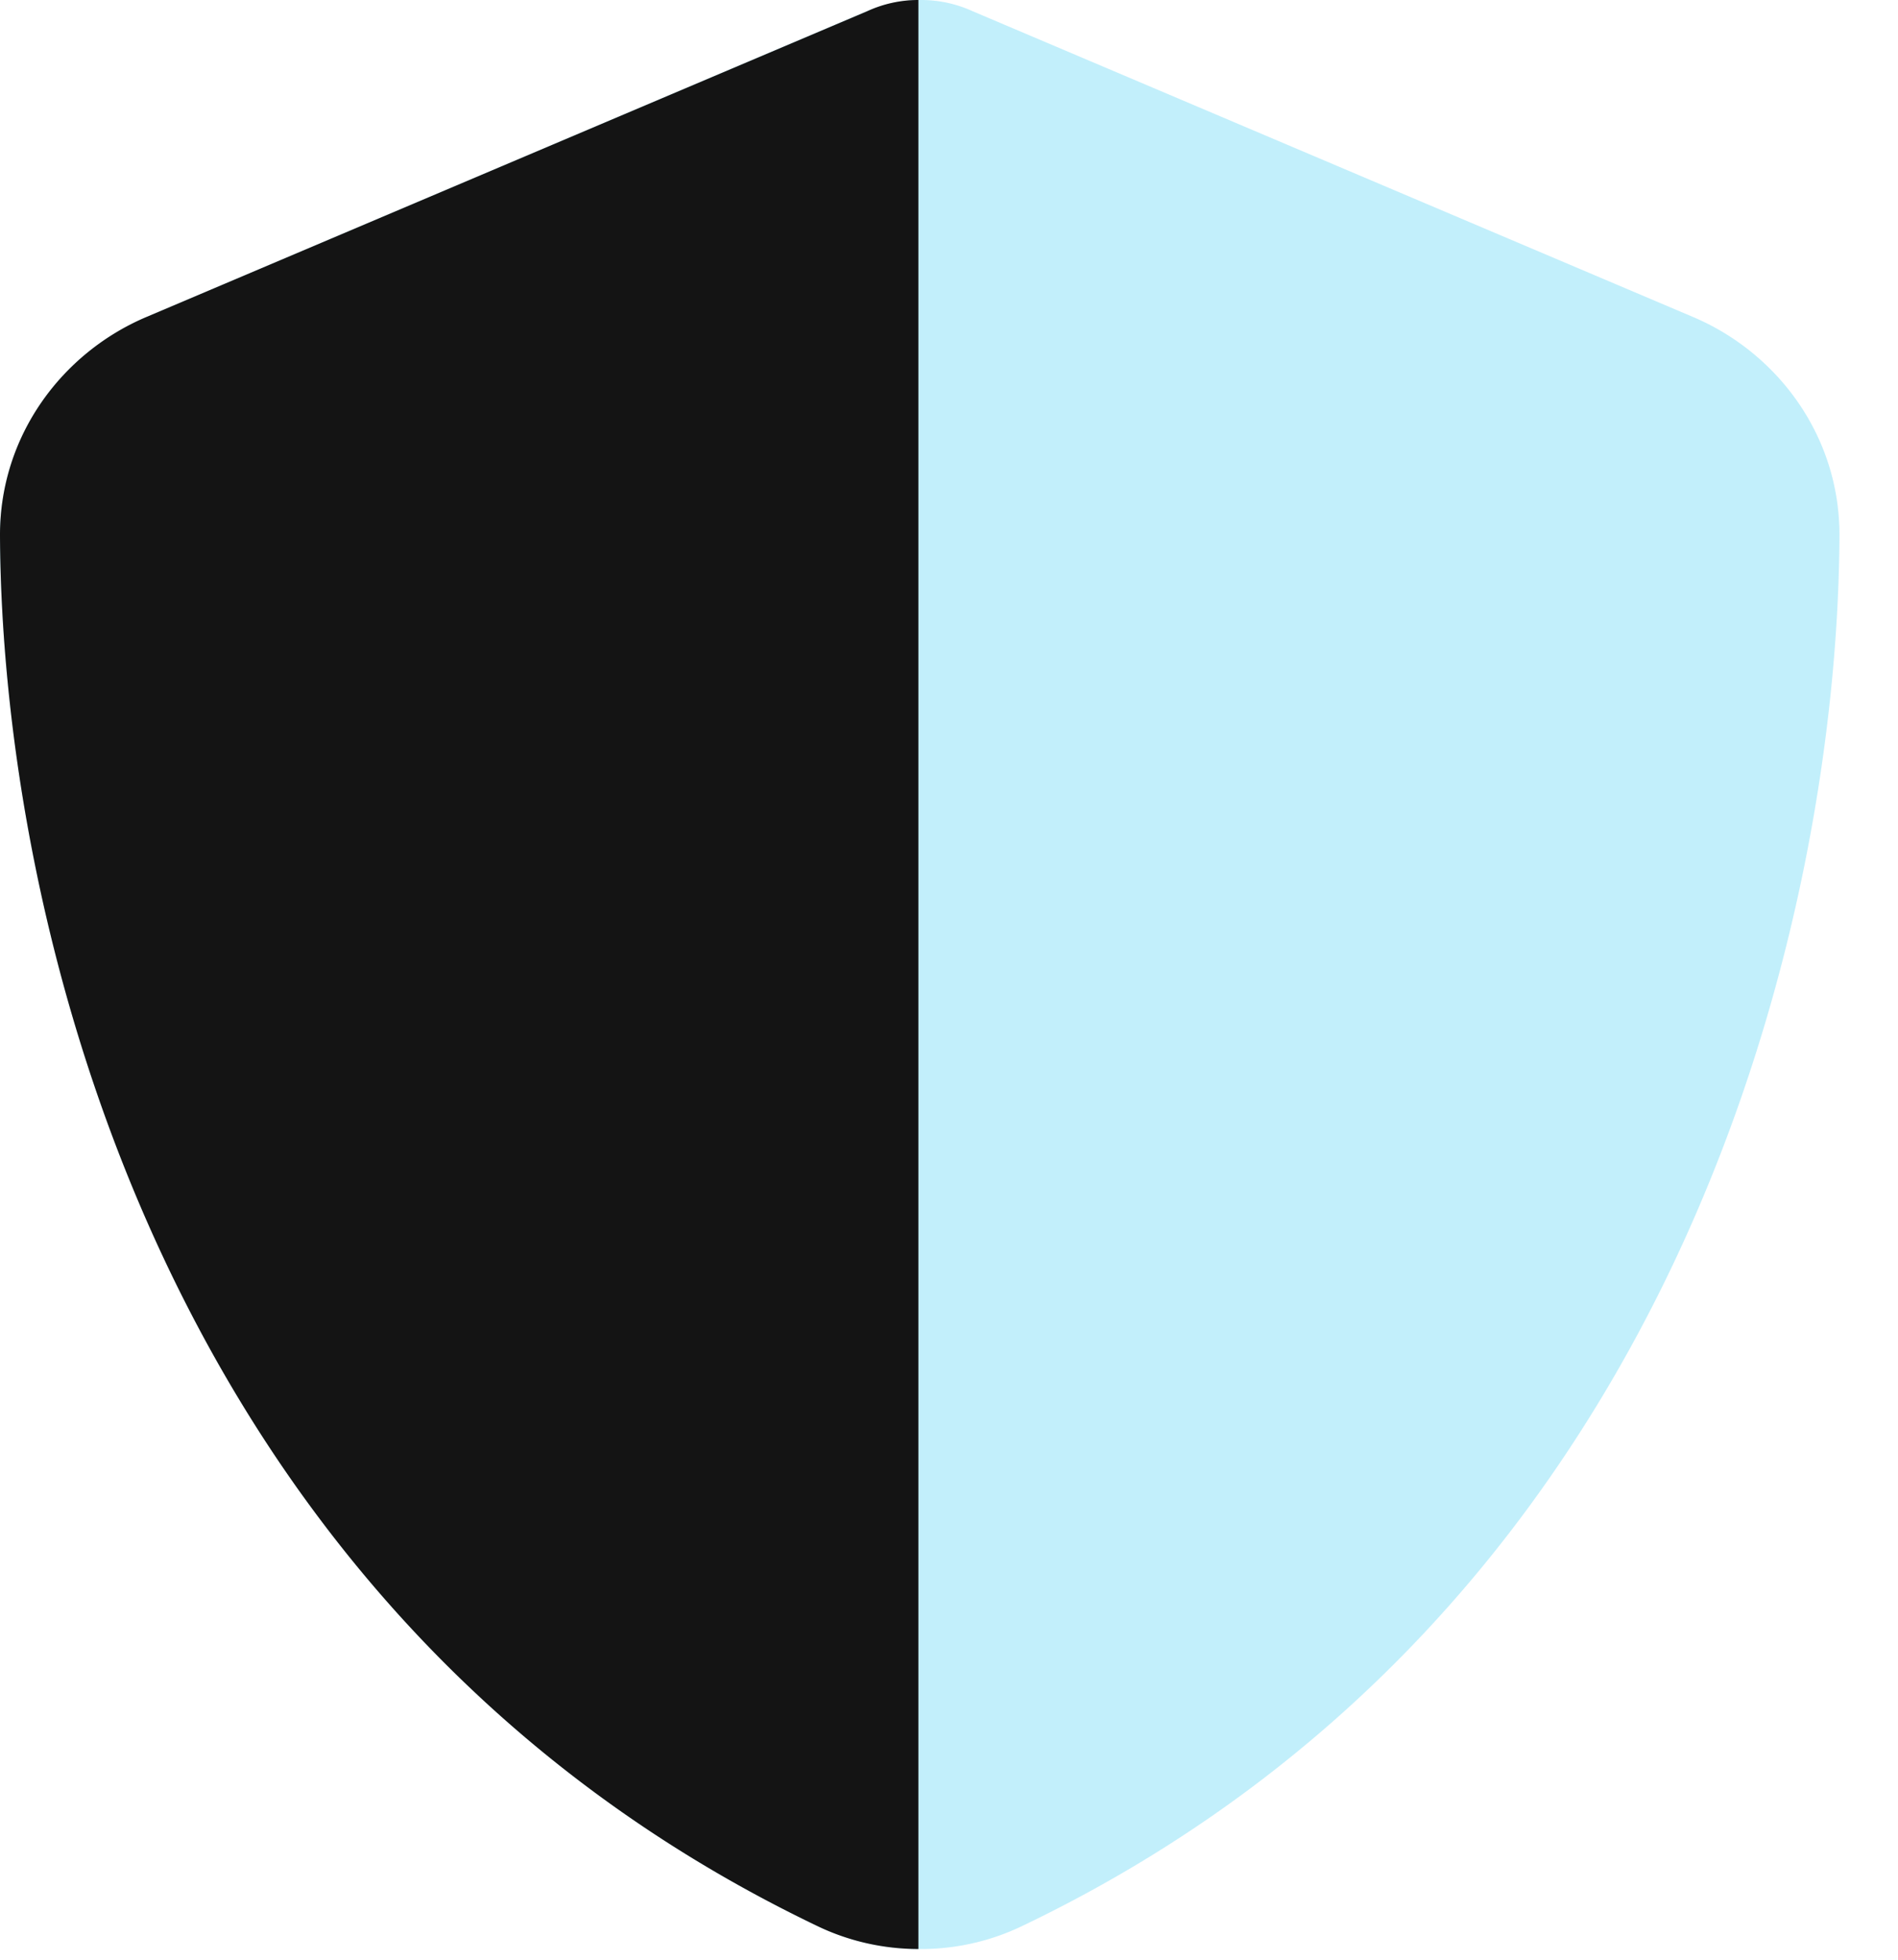
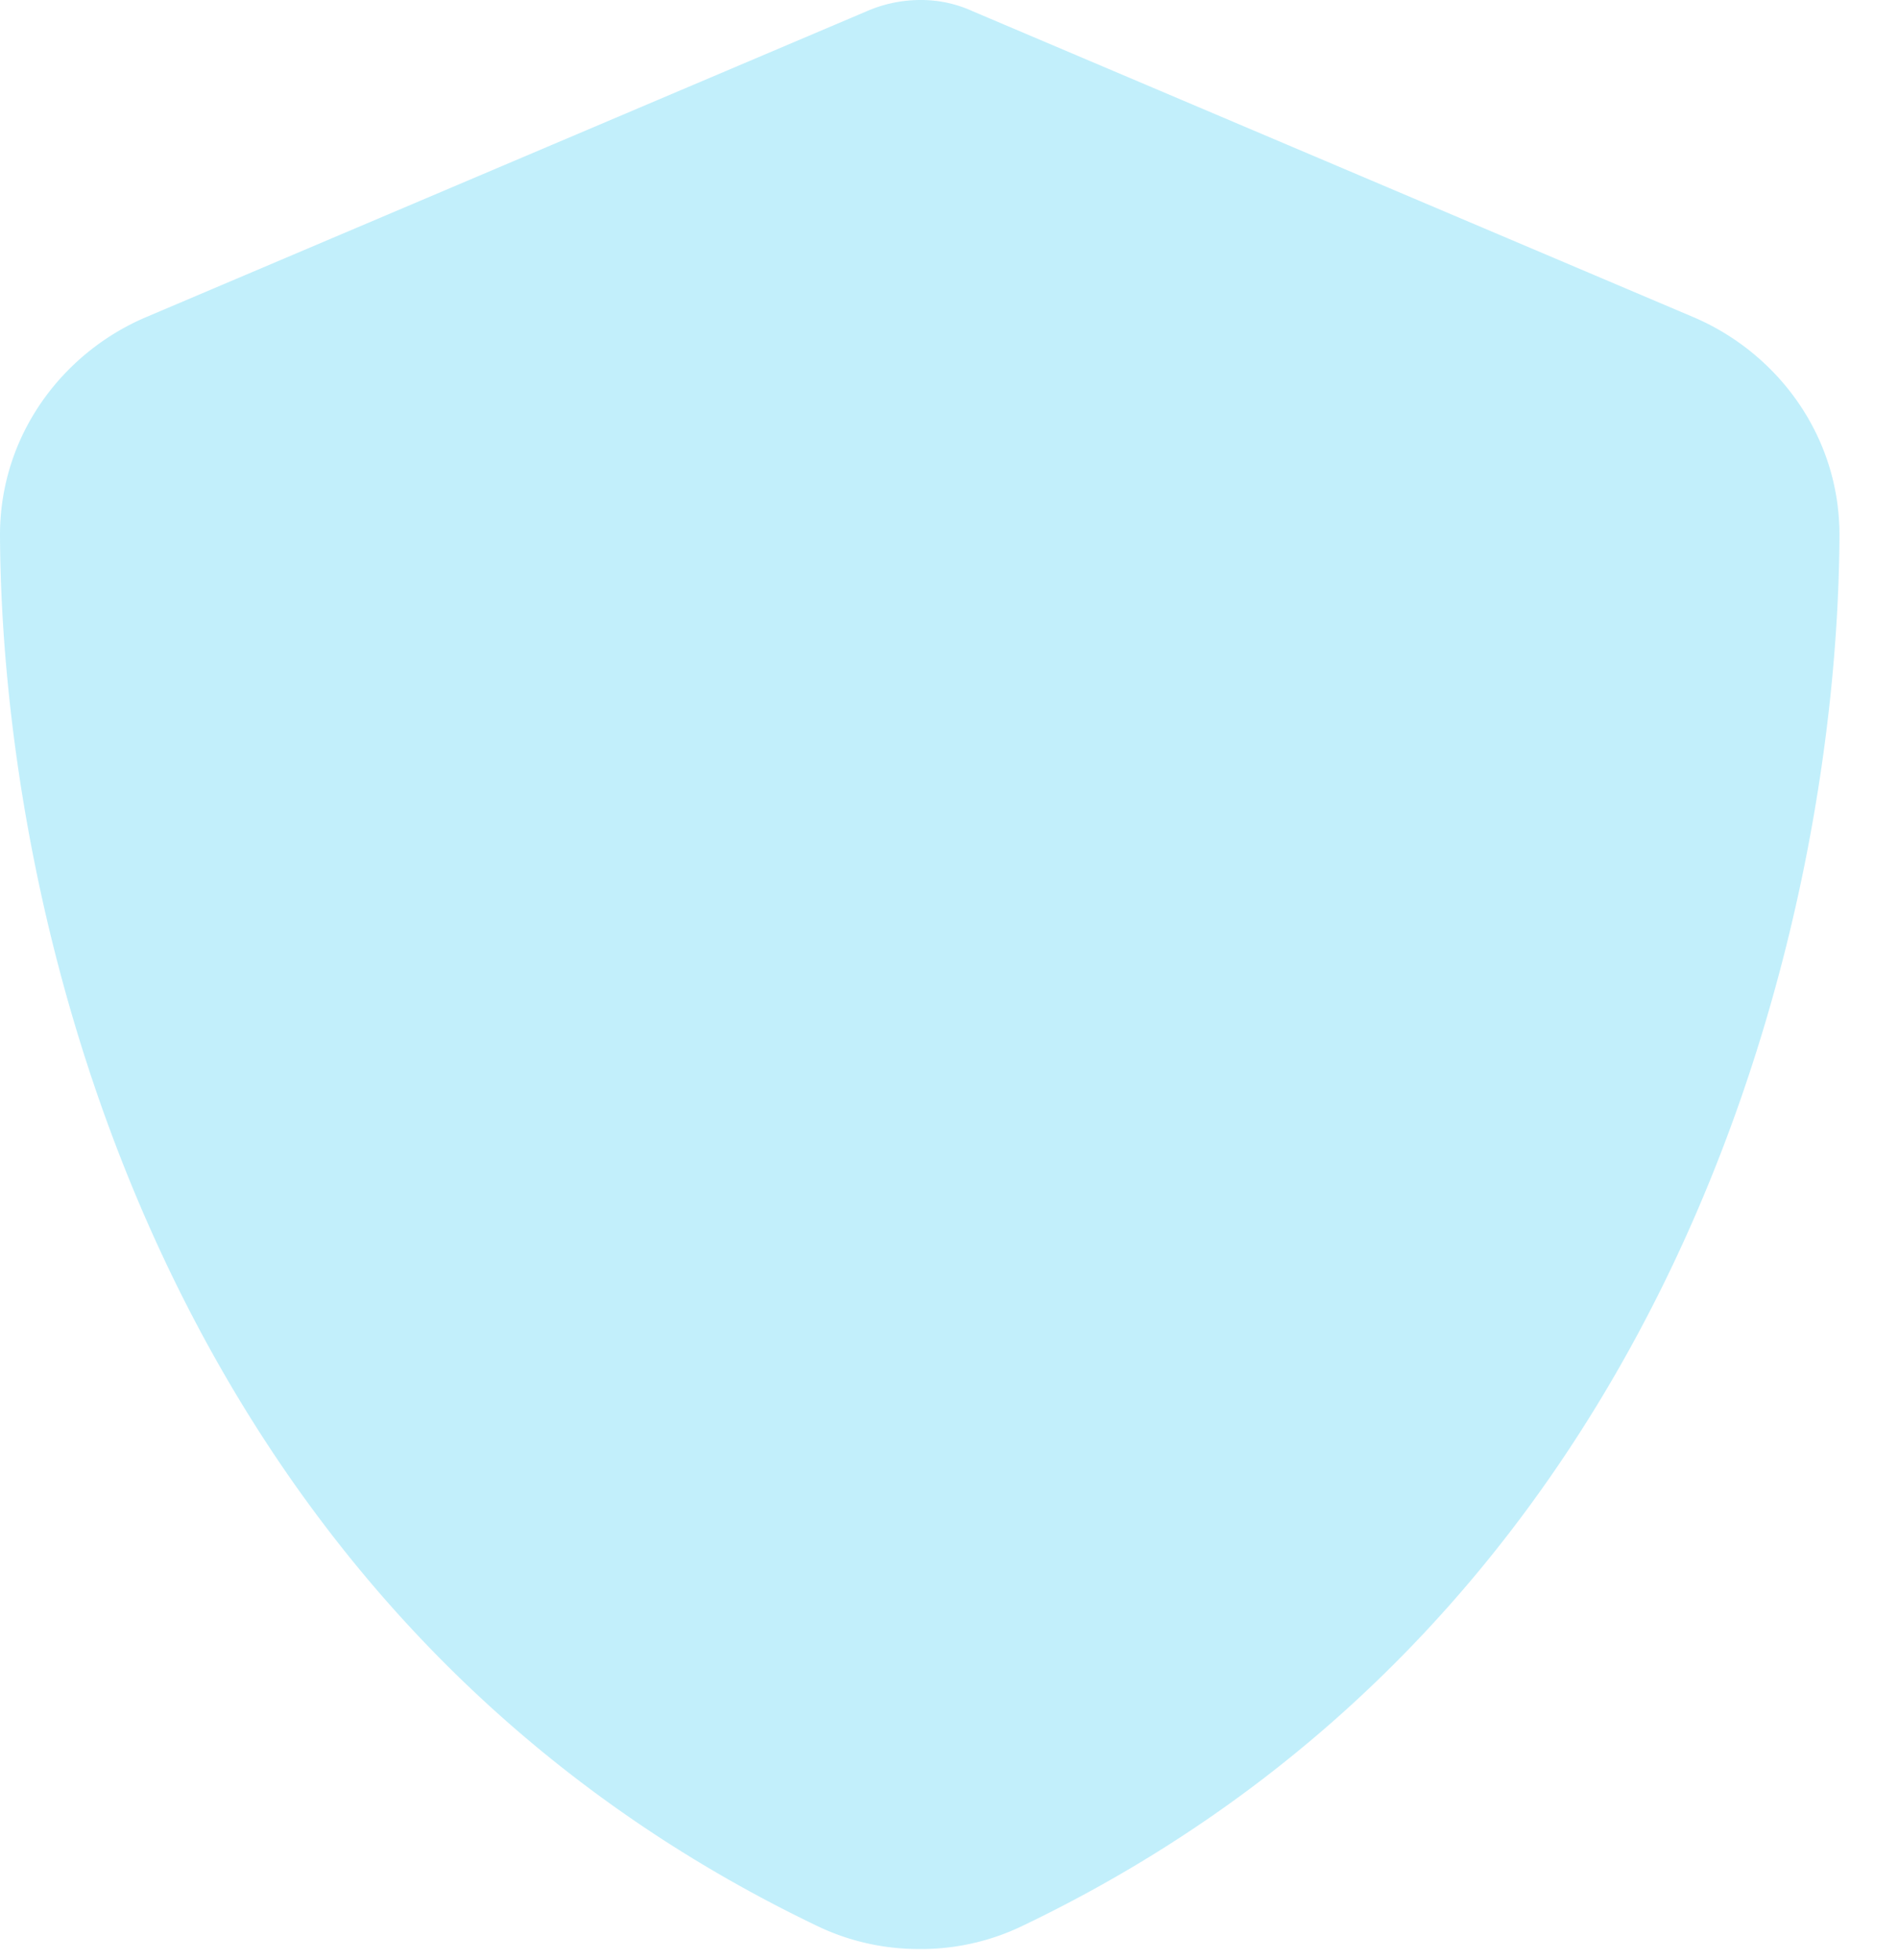
<svg xmlns="http://www.w3.org/2000/svg" fill="none" viewBox="0 0 31 32">
  <path opacity=".4" d="M0 8.75c.031 6.2 2.581 17.544 13.35 22.7.519.25 1.088.375 1.65.375a3.805 3.805 0 0 0 1.694-.375c10.775-5.156 13.319-16.5 13.35-22.7.006-1.638-1.019-2.994-2.394-3.575L15.881.181A2.018 2.018 0 0 0 15.044 0h-.025a2.202 2.202 0 0 0-.857.181L2.394 5.175C1.019 5.756-.006 7.113 0 8.75Z" fill="#67D7F5" />
-   <path d="M15 0a1.99 1.99 0 0 0-.831.181L2.394 5.175C1.019 5.756-.006 7.113 0 8.75c.031 6.2 2.581 17.544 13.35 22.7.519.25 1.088.375 1.65.375V0Z" fill="#141414" />
</svg>